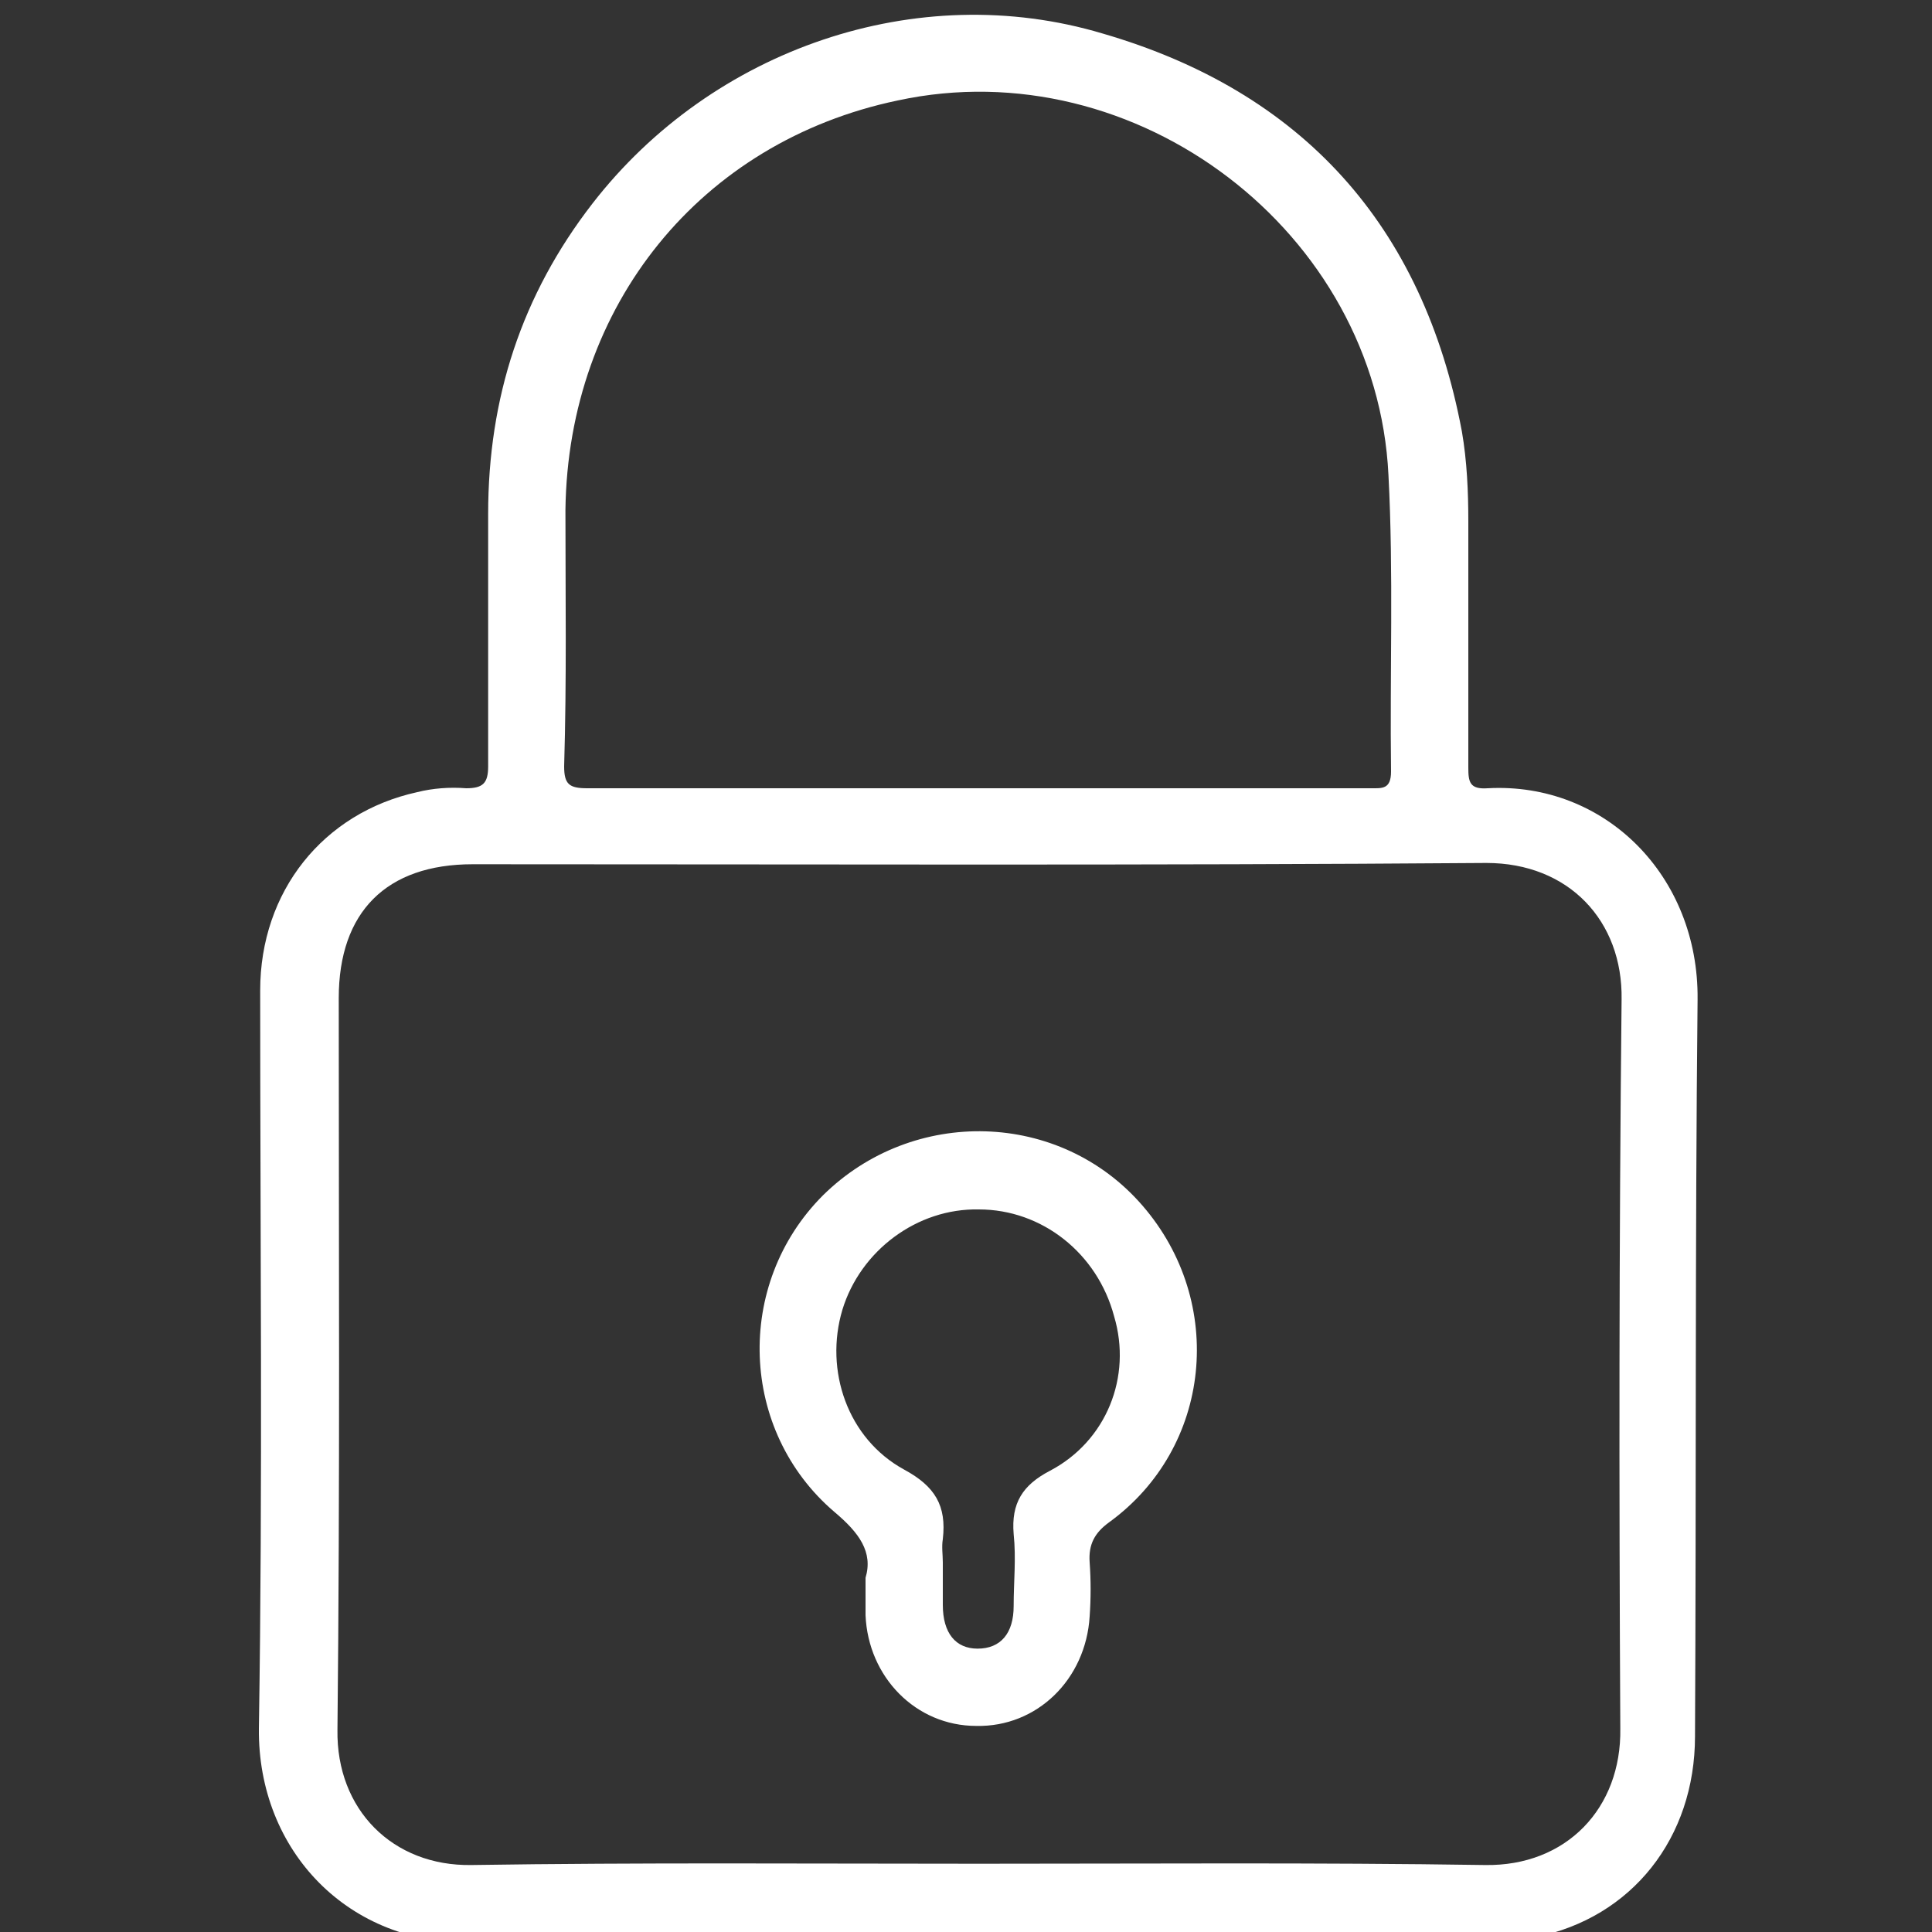
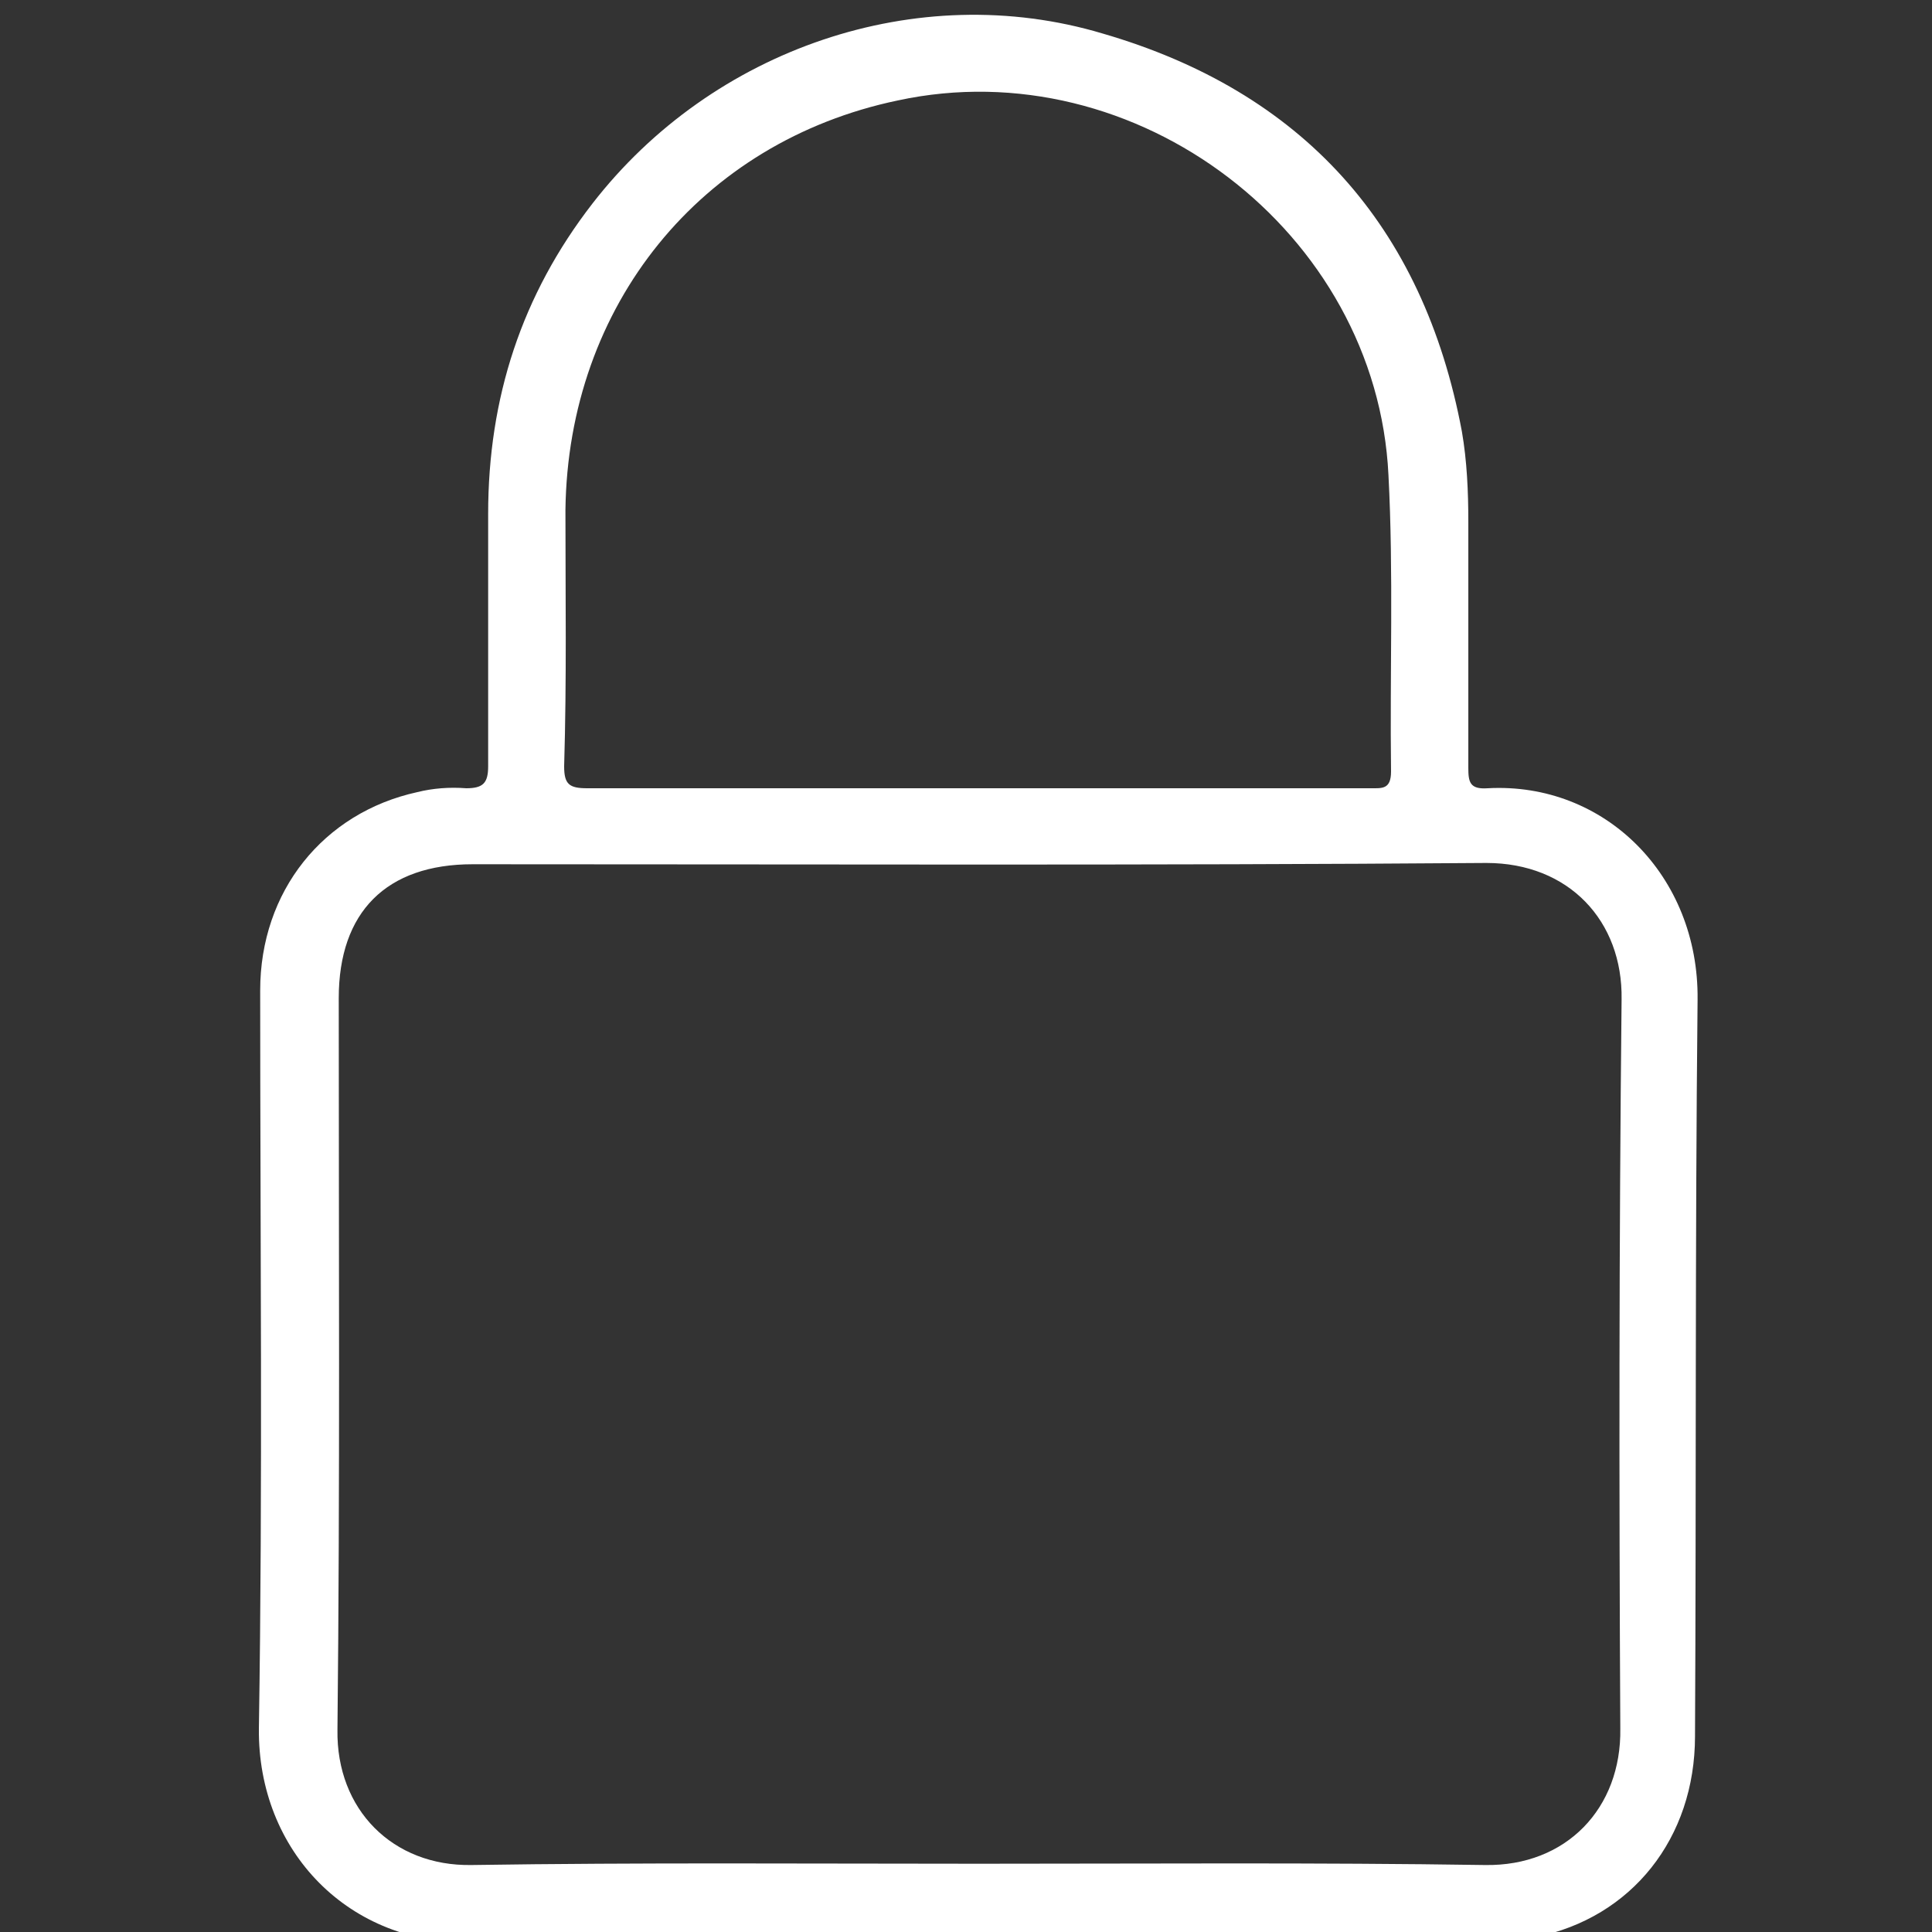
<svg xmlns="http://www.w3.org/2000/svg" version="1.1" id="Layer_1" x="0px" y="0px" width="150px" height="150px" viewBox="0 0 150 150" style="enable-background:new 0 0 150 150;" xml:space="preserve">
  <rect x="0" y="0" width="150" height="150" fill="#333333" stroke="none" />
  <style type="text/css">
	.st0{display:none;fill:#FEFEFE;}
	.st1{fill:#FFFFFF;}
</style>
-   <path class="st0" d="M75.2,268c-63,0-126,0-189,0.1c-2.5,0-3.1-0.4-3.1-3c0.1-126.2,0.1-252.4,0-378.7c0-2.9,0.8-3.2,3.3-3.2  c126.1,0.1,252.2,0.1,378.3,0c2.6,0,3.3,0.5,3.3,3.2c-0.1,126.1-0.1,252.2,0,378.3c0,3-0.9,3.4-3.5,3.4  C201.4,268,138.3,268,75.2,268z" />
  <path class="st1" d="M131.8,77.6c0.1-9.6-7.2-16.9-16.3-16.4c-1.4,0.1-1.5-0.5-1.5-1.6c0-6.4,0-12.7,0-19.1c0-2.3-0.1-4.7-0.5-7  c-3-16-12.4-26.4-27.9-30.9C71.2-1.7,55.3,3.8,46,15.8c-5.5,7.1-8.1,15.1-8.1,24.1c0,6.5,0,13.1,0,19.6c0,1.3-0.4,1.7-1.7,1.7  c-1.3-0.1-2.6,0-3.8,0.3c-7.3,1.6-12.2,7.7-12.2,15.4c0,19.1,0.2,38.2-0.1,57.3c-0.1,9.5,7,16.9,16.7,16.6c13-0.3,25.9-0.1,38.9-0.1  c13.2,0,26.3,0,39.5,0c1.3,0,2.7,0,4-0.3c7.5-1.5,12.4-7.7,12.4-15.6C131.7,115.8,131.6,96.7,131.8,77.6z M43.9,39.6  C44.1,23.7,54.4,11,69.7,7.8c18.5-4,37.2,10.2,38.1,29.1c0.4,7.6,0.1,15.3,0.2,23c0,1.4-0.7,1.3-1.6,1.3c-10.2,0-20.3,0-30.5,0  c-10.1,0-20.2,0-30.3,0c-1.4,0-1.8-0.3-1.8-1.7C44,52.8,43.9,46.2,43.9,39.6z M125.8,134.2c0.1,6.2-4.2,10.7-10.5,10.6  c-13.1-0.2-26.2-0.1-39.3-0.1s-26.3-0.1-39.4,0.1c-6.1,0.1-10.5-4.3-10.4-10.5c0.2-18.9,0.1-37.9,0.1-56.8c0-6.7,3.7-10.4,10.4-10.4  c26.2,0,52.5,0.1,78.7-0.1c6.4,0,10.6,4.5,10.5,10.6C125.7,96.5,125.7,115.4,125.8,134.2z" />
-   <path class="st1" d="M88.7,93.6c-6.4-7.4-17.8-7.7-24.8-0.8c-6.9,6.9-6.5,18.3,0.9,24.6c1.9,1.6,3,3.1,2.4,5.1c0,1.3,0,2.1,0,2.9  c0.2,4.8,3.9,8.6,8.6,8.6c4.7,0.1,8.5-3.6,8.8-8.5c0.1-1.4,0.1-2.8,0-4.2c-0.1-1.4,0.4-2.3,1.5-3.1C94.1,112.4,95.2,101.1,88.7,93.6  z M81.5,114.2c-2.1,1.1-3,2.5-2.8,4.9c0.2,1.9,0,3.7,0,5.6c0,2.1-1,3.3-2.8,3.3c-1.7,0-2.7-1.2-2.7-3.4c0-1.1,0-2.2,0-3.3  c0-0.6-0.1-1.2,0-1.8c0.3-2.6-0.6-4.1-3-5.4c-4.4-2.4-6.2-7.7-4.8-12.4c1.4-4.6,5.8-7.9,10.6-7.8c4.9,0,9.2,3.4,10.5,8.3  C87.9,106.9,85.9,111.9,81.5,114.2z" />
</svg>